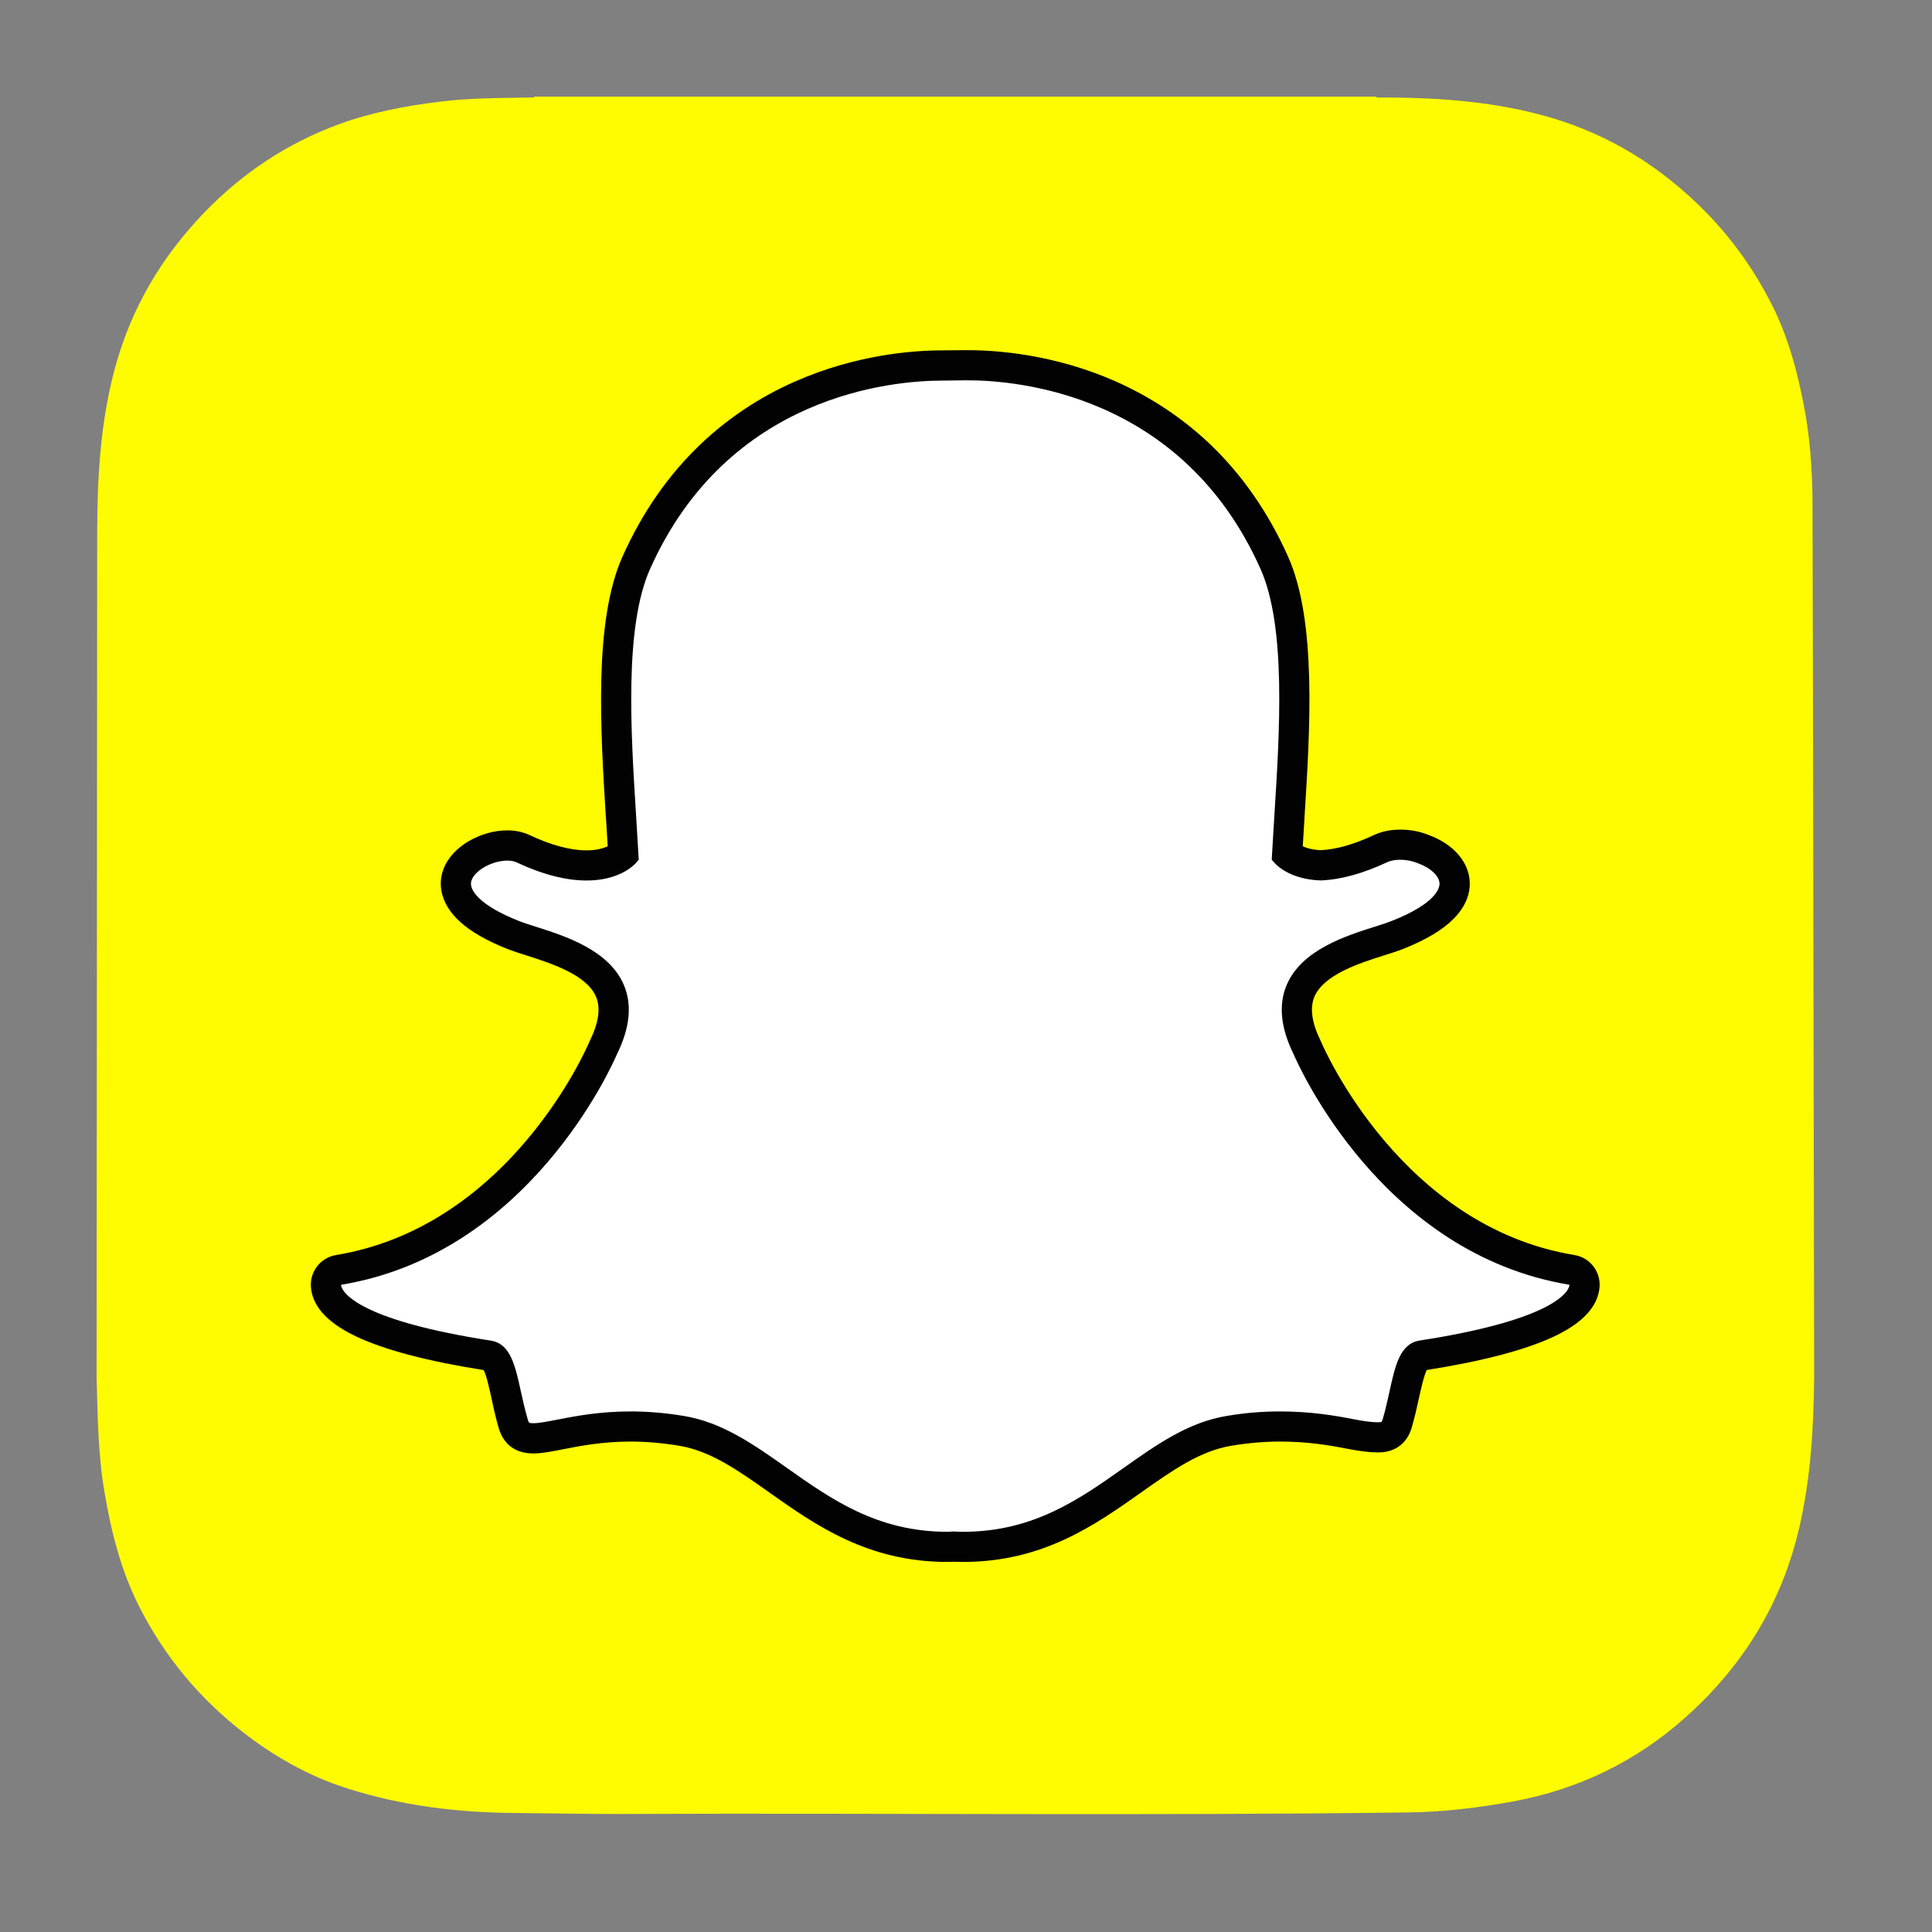
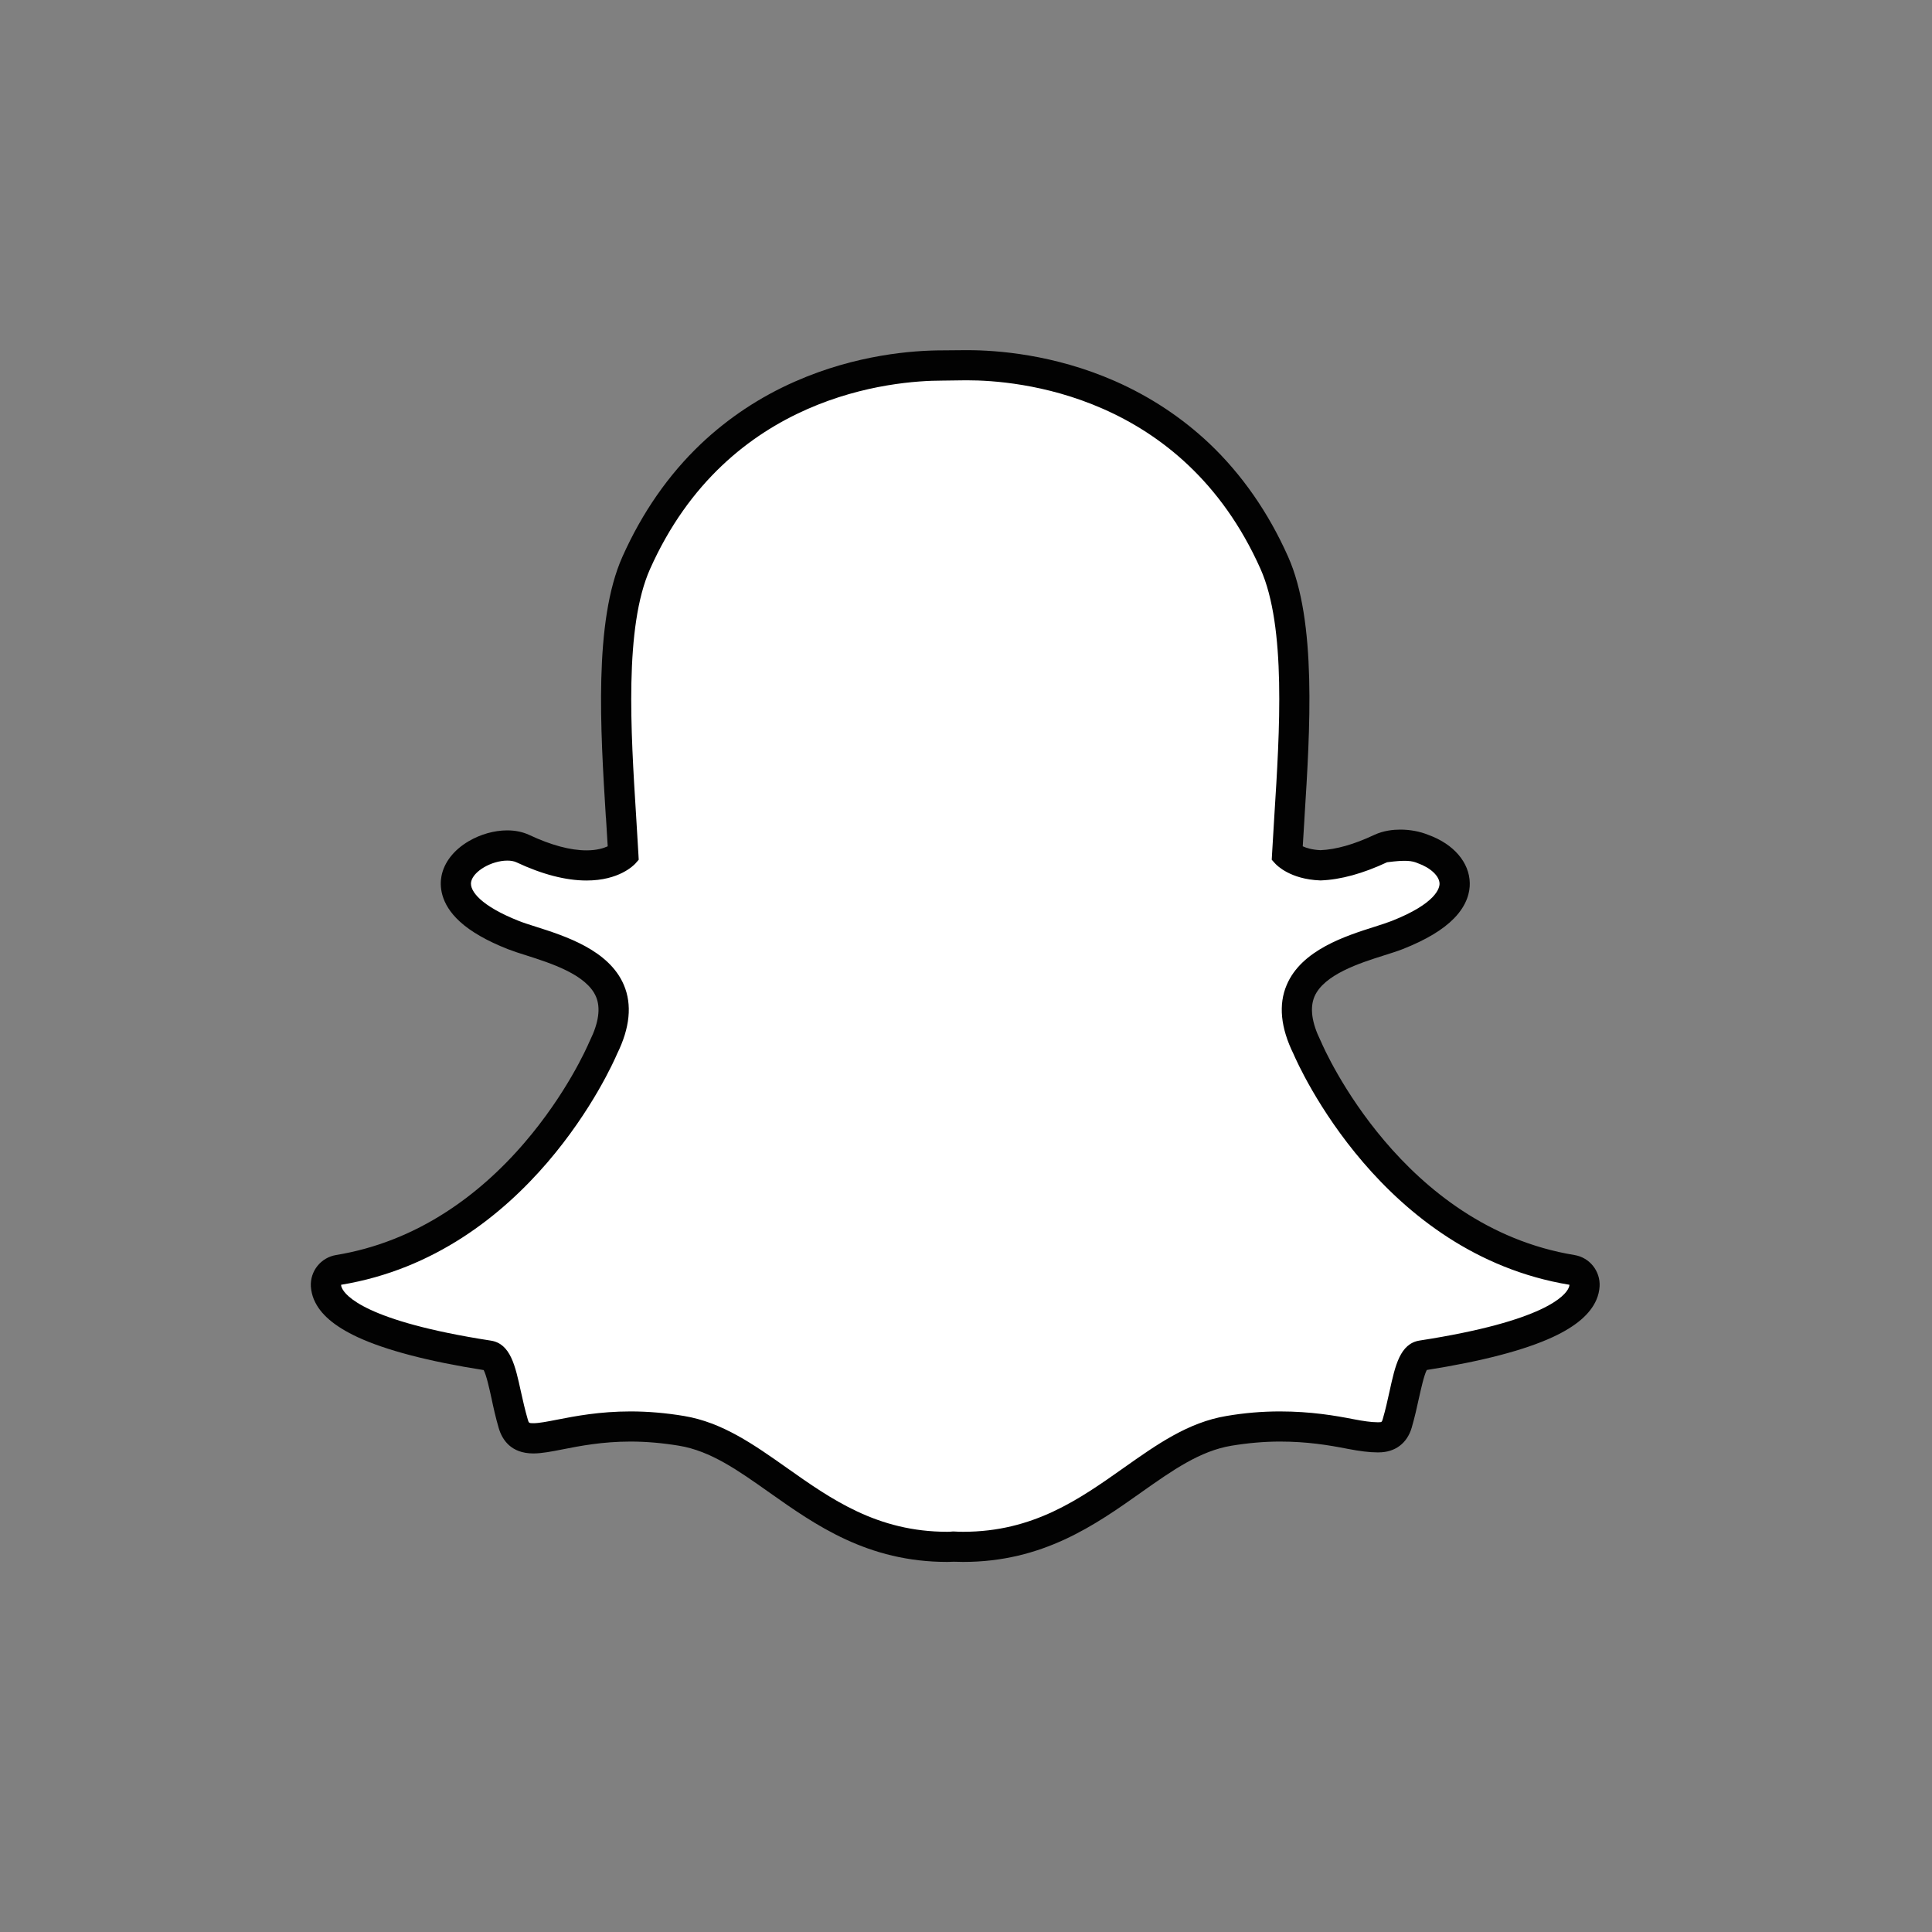
<svg xmlns="http://www.w3.org/2000/svg" width="20px" height="20px" viewBox="0 0 20 20" version="1.1">
  <rect x="0" y="0" width="20" height="20" fill="#808080" stroke="none" />
  <title>twitter_logo</title>
  <g id="页面-1" stroke="none" stroke-width="1" fill="none" fill-rule="evenodd">
    <g id="AnyGo-iOS-App页面最终效果" transform="translate(-1046, -1329)">
      <g id="编组-14" transform="translate(1046, 1329)">
        <g id="snapchat-logo-svgrepo-com" transform="translate(1, 1)">
-           <path d="M0,13.258 L0,13.258 C0.011,13.653 0.014,14.05 0.081,14.442 C0.151,14.857 0.252,15.262 0.445,15.639 C0.705,16.149 1.062,16.579 1.514,16.931 C1.838,17.183 2.192,17.384 2.584,17.51 C3.155,17.694 3.744,17.765 4.342,17.768 C4.715,17.771 5.088,17.78 5.462,17.778 C8.172,17.767 10.883,17.798 13.593,17.762 C13.953,17.757 14.307,17.713 14.66,17.649 C15.337,17.525 15.935,17.236 16.446,16.78 C17.042,16.249 17.445,15.598 17.626,14.814 C17.745,14.3 17.775,13.78 17.78,13.258 L17.78,13.153 C17.78,13.113 17.765,4.278 17.763,4.161 C17.759,3.84 17.736,3.522 17.675,3.206 C17.602,2.822 17.499,2.447 17.314,2.099 C17.12,1.731 16.876,1.401 16.574,1.112 C16.113,0.669 15.58,0.356 14.959,0.191 C14.399,0.041 13.827,0.008 13.251,0.009 C13.25,0.009 13.248,0.003 13.248,0 L4.53,0 C4.53,0.003 4.529,0.006 4.529,0.009 C4.202,0.015 3.875,0.012 3.55,0.053 C3.193,0.097 2.841,0.164 2.503,0.288 C1.972,0.484 1.511,0.79 1.117,1.198 C0.67,1.661 0.355,2.196 0.188,2.818 C0.039,3.374 0.007,3.941 0.006,4.512" id="路径" fill="#FFFC00" fill-rule="nonzero" />
          <path d="M8.971,15.013 C8.934,15.013 8.898,15.012 8.872,15.01 C8.85,15.012 8.828,15.013 8.806,15.013 C8.031,15.013 7.512,14.646 7.054,14.322 C6.726,14.091 6.417,13.872 6.054,13.811 C5.876,13.782 5.699,13.767 5.528,13.767 C5.22,13.767 4.976,13.815 4.798,13.85 C4.689,13.871 4.594,13.889 4.521,13.889 C4.445,13.889 4.352,13.872 4.313,13.74 C4.283,13.636 4.261,13.535 4.239,13.438 C4.186,13.195 4.148,13.047 4.057,13.032 C3.084,12.882 2.509,12.661 2.394,12.393 C2.382,12.365 2.376,12.337 2.374,12.309 C2.37,12.229 2.426,12.159 2.505,12.146 C3.278,12.019 3.965,11.61 4.547,10.932 C4.998,10.406 5.22,9.904 5.244,9.849 C5.245,9.846 5.246,9.844 5.247,9.841 C5.359,9.614 5.382,9.417 5.314,9.257 C5.188,8.961 4.773,8.829 4.498,8.742 C4.43,8.72 4.365,8.7 4.314,8.68 C4.07,8.583 3.67,8.38 3.723,8.1 C3.762,7.895 4.033,7.753 4.251,7.753 C4.312,7.753 4.366,7.763 4.411,7.784 C4.658,7.9 4.881,7.959 5.072,7.959 C5.309,7.959 5.424,7.868 5.452,7.843 C5.445,7.716 5.437,7.582 5.429,7.455 C5.429,7.455 5.429,7.453 5.429,7.453 C5.373,6.566 5.303,5.461 5.586,4.827 C6.432,2.931 8.225,2.783 8.755,2.783 C8.769,2.783 8.985,2.781 8.985,2.781 C8.995,2.781 9.006,2.781 9.017,2.781 C9.548,2.781 11.345,2.929 12.191,4.826 C12.474,5.46 12.404,6.566 12.348,7.454 L12.346,7.497 C12.338,7.618 12.331,7.732 12.325,7.843 C12.351,7.867 12.456,7.95 12.67,7.958 C12.852,7.951 13.062,7.893 13.292,7.785 C13.364,7.751 13.443,7.744 13.496,7.744 C13.577,7.744 13.66,7.76 13.728,7.789 L13.732,7.79 C13.928,7.86 14.056,7.998 14.059,8.144 C14.061,8.28 13.96,8.483 13.463,8.68 C13.412,8.7 13.347,8.72 13.279,8.742 C13.004,8.829 12.589,8.961 12.463,9.257 C12.395,9.417 12.418,9.614 12.53,9.841 C12.531,9.844 12.532,9.846 12.534,9.849 C12.568,9.93 13.405,11.838 15.272,12.146 C15.351,12.159 15.407,12.229 15.403,12.309 C15.401,12.337 15.394,12.366 15.382,12.394 C15.269,12.66 14.694,12.881 13.72,13.031 C13.629,13.046 13.591,13.193 13.538,13.435 C13.516,13.535 13.494,13.633 13.464,13.735 C13.435,13.832 13.372,13.879 13.271,13.879 L13.256,13.879 C13.19,13.879 13.097,13.867 12.979,13.844 C12.773,13.804 12.543,13.767 12.249,13.767 C12.078,13.767 11.901,13.782 11.723,13.812 C11.361,13.872 11.051,14.09 10.724,14.322 C10.265,14.646 9.746,15.013 8.971,15.013" id="路径" fill="#FFFFFF" fill-rule="nonzero" />
-           <path d="M9.017,2.937 C9.517,2.937 11.238,3.071 12.049,4.89 C12.316,5.489 12.247,6.573 12.192,7.444 C12.184,7.583 12.175,7.717 12.168,7.845 L12.165,7.9 L12.202,7.941 C12.217,7.957 12.356,8.102 12.665,8.114 L12.67,8.114 L12.675,8.114 C12.879,8.106 13.109,8.043 13.359,7.926 C13.395,7.909 13.444,7.9 13.496,7.9 C13.555,7.9 13.618,7.912 13.67,7.933 L13.677,7.936 C13.808,7.982 13.901,8.069 13.902,8.147 C13.903,8.191 13.87,8.351 13.406,8.534 C13.36,8.552 13.301,8.571 13.232,8.593 C12.929,8.689 12.473,8.834 12.32,9.196 C12.233,9.399 12.257,9.64 12.39,9.91 C12.445,10.038 13.307,11.98 15.247,12.3 C15.247,12.309 15.244,12.319 15.239,12.331 C15.206,12.409 14.997,12.676 13.697,12.877 C13.493,12.908 13.443,13.136 13.385,13.401 C13.364,13.496 13.343,13.592 13.314,13.691 C13.305,13.721 13.303,13.723 13.271,13.723 C13.267,13.723 13.262,13.723 13.256,13.723 C13.198,13.723 13.111,13.711 13.009,13.691 C12.825,13.655 12.572,13.611 12.249,13.611 C12.069,13.611 11.884,13.626 11.697,13.658 C11.299,13.724 10.976,13.953 10.633,14.195 C10.173,14.52 9.697,14.857 8.971,14.857 C8.939,14.857 8.908,14.856 8.877,14.854 L8.869,14.854 L8.861,14.854 C8.843,14.856 8.825,14.857 8.807,14.857 C8.081,14.857 7.605,14.52 7.145,14.195 C6.802,13.953 6.478,13.724 6.08,13.658 C5.894,13.627 5.708,13.611 5.528,13.611 C5.206,13.611 4.953,13.66 4.769,13.696 C4.667,13.716 4.579,13.733 4.522,13.733 C4.475,13.733 4.474,13.73 4.464,13.696 C4.435,13.597 4.413,13.499 4.392,13.404 C4.334,13.139 4.285,12.909 4.081,12.878 C2.781,12.677 2.572,12.409 2.539,12.332 C2.533,12.32 2.531,12.31 2.531,12.3 C4.471,11.981 5.333,10.039 5.388,9.91 C5.521,9.64 5.545,9.4 5.458,9.196 C5.304,8.834 4.848,8.689 4.546,8.593 C4.477,8.571 4.417,8.552 4.372,8.534 C3.98,8.379 3.859,8.223 3.877,8.129 C3.898,8.02 4.087,7.909 4.252,7.909 C4.289,7.909 4.321,7.915 4.345,7.926 C4.613,8.052 4.858,8.115 5.072,8.115 C5.409,8.115 5.559,7.958 5.576,7.941 L5.612,7.9 L5.609,7.845 C5.602,7.717 5.594,7.583 5.585,7.445 C5.53,6.574 5.462,5.49 5.729,4.891 C6.537,3.079 8.25,2.94 8.755,2.94 C8.768,2.94 8.987,2.937 8.987,2.937 C8.996,2.937 9.006,2.937 9.017,2.937 M9.017,2.625 L9.016,2.625 C9.005,2.625 8.994,2.625 8.984,2.625 C8.901,2.626 8.766,2.627 8.754,2.627 C8.458,2.627 7.865,2.669 7.229,2.95 C6.865,3.11 6.538,3.328 6.256,3.595 C5.92,3.914 5.647,4.307 5.443,4.764 C5.145,5.432 5.216,6.558 5.272,7.463 L5.273,7.465 C5.279,7.562 5.285,7.663 5.291,7.761 C5.247,7.781 5.176,7.803 5.072,7.803 C4.904,7.803 4.704,7.749 4.478,7.643 C4.411,7.612 4.335,7.596 4.251,7.596 C4.117,7.596 3.975,7.636 3.852,7.708 C3.697,7.799 3.597,7.928 3.57,8.07 C3.552,8.165 3.553,8.351 3.76,8.54 C3.873,8.644 4.041,8.74 4.256,8.825 C4.313,8.847 4.38,8.869 4.451,8.891 C4.698,8.97 5.072,9.088 5.17,9.318 C5.219,9.434 5.198,9.587 5.107,9.772 C5.104,9.777 5.102,9.782 5.1,9.787 C5.077,9.841 4.865,10.322 4.429,10.83 C4.181,11.119 3.908,11.36 3.618,11.547 C3.264,11.776 2.881,11.926 2.479,11.992 C2.322,12.018 2.209,12.158 2.218,12.318 C2.221,12.364 2.232,12.41 2.25,12.454 C2.25,12.454 2.251,12.455 2.251,12.455 C2.314,12.604 2.462,12.73 2.702,12.842 C2.996,12.978 3.435,13.093 4.007,13.183 C4.036,13.238 4.066,13.376 4.087,13.471 C4.108,13.571 4.131,13.675 4.163,13.784 C4.198,13.903 4.289,14.046 4.521,14.046 C4.609,14.046 4.711,14.026 4.828,14.003 C5,13.969 5.235,13.923 5.528,13.923 C5.691,13.923 5.859,13.938 6.029,13.966 C6.356,14.02 6.637,14.219 6.964,14.45 C7.441,14.787 7.981,15.169 8.806,15.169 C8.829,15.169 8.852,15.168 8.874,15.167 C8.901,15.168 8.935,15.169 8.971,15.169 C9.796,15.169 10.336,14.787 10.813,14.45 L10.814,14.449 C11.14,14.219 11.422,14.02 11.748,13.966 C11.918,13.938 12.086,13.923 12.249,13.923 C12.529,13.923 12.751,13.959 12.949,13.998 C13.078,14.023 13.179,14.035 13.256,14.035 L13.263,14.035 L13.271,14.035 C13.441,14.035 13.566,13.942 13.614,13.779 C13.645,13.671 13.668,13.57 13.69,13.468 C13.71,13.379 13.741,13.237 13.77,13.182 C14.342,13.092 14.781,12.977 15.075,12.841 C15.314,12.73 15.462,12.603 15.526,12.455 C15.545,12.411 15.556,12.364 15.559,12.317 C15.568,12.158 15.455,12.017 15.298,11.992 C13.514,11.698 12.71,9.865 12.677,9.787 C12.675,9.782 12.673,9.777 12.67,9.772 C12.579,9.587 12.558,9.434 12.607,9.317 C12.705,9.088 13.078,8.969 13.325,8.891 C13.397,8.868 13.465,8.847 13.521,8.825 C13.764,8.729 13.938,8.624 14.053,8.506 C14.19,8.365 14.217,8.23 14.215,8.141 C14.211,7.927 14.047,7.737 13.787,7.643 C13.699,7.607 13.598,7.588 13.496,7.588 C13.427,7.588 13.324,7.597 13.226,7.643 C13.018,7.741 12.831,7.794 12.67,7.801 C12.585,7.797 12.525,7.779 12.486,7.761 C12.491,7.677 12.496,7.592 12.502,7.502 L12.504,7.464 C12.561,6.558 12.633,5.431 12.334,4.762 C12.13,4.304 11.855,3.91 11.518,3.59 C11.235,3.323 10.907,3.106 10.542,2.945 C9.906,2.666 9.313,2.625 9.017,2.625" id="形状" fill="#020202" fill-rule="nonzero" />
-           <rect id="矩形" x="0" y="0.005" width="17.78" height="17.78" />
+           <path d="M9.017,2.937 C9.517,2.937 11.238,3.071 12.049,4.89 C12.316,5.489 12.247,6.573 12.192,7.444 C12.184,7.583 12.175,7.717 12.168,7.845 L12.165,7.9 L12.202,7.941 C12.217,7.957 12.356,8.102 12.665,8.114 L12.67,8.114 L12.675,8.114 C12.879,8.106 13.109,8.043 13.359,7.926 C13.555,7.9 13.618,7.912 13.67,7.933 L13.677,7.936 C13.808,7.982 13.901,8.069 13.902,8.147 C13.903,8.191 13.87,8.351 13.406,8.534 C13.36,8.552 13.301,8.571 13.232,8.593 C12.929,8.689 12.473,8.834 12.32,9.196 C12.233,9.399 12.257,9.64 12.39,9.91 C12.445,10.038 13.307,11.98 15.247,12.3 C15.247,12.309 15.244,12.319 15.239,12.331 C15.206,12.409 14.997,12.676 13.697,12.877 C13.493,12.908 13.443,13.136 13.385,13.401 C13.364,13.496 13.343,13.592 13.314,13.691 C13.305,13.721 13.303,13.723 13.271,13.723 C13.267,13.723 13.262,13.723 13.256,13.723 C13.198,13.723 13.111,13.711 13.009,13.691 C12.825,13.655 12.572,13.611 12.249,13.611 C12.069,13.611 11.884,13.626 11.697,13.658 C11.299,13.724 10.976,13.953 10.633,14.195 C10.173,14.52 9.697,14.857 8.971,14.857 C8.939,14.857 8.908,14.856 8.877,14.854 L8.869,14.854 L8.861,14.854 C8.843,14.856 8.825,14.857 8.807,14.857 C8.081,14.857 7.605,14.52 7.145,14.195 C6.802,13.953 6.478,13.724 6.08,13.658 C5.894,13.627 5.708,13.611 5.528,13.611 C5.206,13.611 4.953,13.66 4.769,13.696 C4.667,13.716 4.579,13.733 4.522,13.733 C4.475,13.733 4.474,13.73 4.464,13.696 C4.435,13.597 4.413,13.499 4.392,13.404 C4.334,13.139 4.285,12.909 4.081,12.878 C2.781,12.677 2.572,12.409 2.539,12.332 C2.533,12.32 2.531,12.31 2.531,12.3 C4.471,11.981 5.333,10.039 5.388,9.91 C5.521,9.64 5.545,9.4 5.458,9.196 C5.304,8.834 4.848,8.689 4.546,8.593 C4.477,8.571 4.417,8.552 4.372,8.534 C3.98,8.379 3.859,8.223 3.877,8.129 C3.898,8.02 4.087,7.909 4.252,7.909 C4.289,7.909 4.321,7.915 4.345,7.926 C4.613,8.052 4.858,8.115 5.072,8.115 C5.409,8.115 5.559,7.958 5.576,7.941 L5.612,7.9 L5.609,7.845 C5.602,7.717 5.594,7.583 5.585,7.445 C5.53,6.574 5.462,5.49 5.729,4.891 C6.537,3.079 8.25,2.94 8.755,2.94 C8.768,2.94 8.987,2.937 8.987,2.937 C8.996,2.937 9.006,2.937 9.017,2.937 M9.017,2.625 L9.016,2.625 C9.005,2.625 8.994,2.625 8.984,2.625 C8.901,2.626 8.766,2.627 8.754,2.627 C8.458,2.627 7.865,2.669 7.229,2.95 C6.865,3.11 6.538,3.328 6.256,3.595 C5.92,3.914 5.647,4.307 5.443,4.764 C5.145,5.432 5.216,6.558 5.272,7.463 L5.273,7.465 C5.279,7.562 5.285,7.663 5.291,7.761 C5.247,7.781 5.176,7.803 5.072,7.803 C4.904,7.803 4.704,7.749 4.478,7.643 C4.411,7.612 4.335,7.596 4.251,7.596 C4.117,7.596 3.975,7.636 3.852,7.708 C3.697,7.799 3.597,7.928 3.57,8.07 C3.552,8.165 3.553,8.351 3.76,8.54 C3.873,8.644 4.041,8.74 4.256,8.825 C4.313,8.847 4.38,8.869 4.451,8.891 C4.698,8.97 5.072,9.088 5.17,9.318 C5.219,9.434 5.198,9.587 5.107,9.772 C5.104,9.777 5.102,9.782 5.1,9.787 C5.077,9.841 4.865,10.322 4.429,10.83 C4.181,11.119 3.908,11.36 3.618,11.547 C3.264,11.776 2.881,11.926 2.479,11.992 C2.322,12.018 2.209,12.158 2.218,12.318 C2.221,12.364 2.232,12.41 2.25,12.454 C2.25,12.454 2.251,12.455 2.251,12.455 C2.314,12.604 2.462,12.73 2.702,12.842 C2.996,12.978 3.435,13.093 4.007,13.183 C4.036,13.238 4.066,13.376 4.087,13.471 C4.108,13.571 4.131,13.675 4.163,13.784 C4.198,13.903 4.289,14.046 4.521,14.046 C4.609,14.046 4.711,14.026 4.828,14.003 C5,13.969 5.235,13.923 5.528,13.923 C5.691,13.923 5.859,13.938 6.029,13.966 C6.356,14.02 6.637,14.219 6.964,14.45 C7.441,14.787 7.981,15.169 8.806,15.169 C8.829,15.169 8.852,15.168 8.874,15.167 C8.901,15.168 8.935,15.169 8.971,15.169 C9.796,15.169 10.336,14.787 10.813,14.45 L10.814,14.449 C11.14,14.219 11.422,14.02 11.748,13.966 C11.918,13.938 12.086,13.923 12.249,13.923 C12.529,13.923 12.751,13.959 12.949,13.998 C13.078,14.023 13.179,14.035 13.256,14.035 L13.263,14.035 L13.271,14.035 C13.441,14.035 13.566,13.942 13.614,13.779 C13.645,13.671 13.668,13.57 13.69,13.468 C13.71,13.379 13.741,13.237 13.77,13.182 C14.342,13.092 14.781,12.977 15.075,12.841 C15.314,12.73 15.462,12.603 15.526,12.455 C15.545,12.411 15.556,12.364 15.559,12.317 C15.568,12.158 15.455,12.017 15.298,11.992 C13.514,11.698 12.71,9.865 12.677,9.787 C12.675,9.782 12.673,9.777 12.67,9.772 C12.579,9.587 12.558,9.434 12.607,9.317 C12.705,9.088 13.078,8.969 13.325,8.891 C13.397,8.868 13.465,8.847 13.521,8.825 C13.764,8.729 13.938,8.624 14.053,8.506 C14.19,8.365 14.217,8.23 14.215,8.141 C14.211,7.927 14.047,7.737 13.787,7.643 C13.699,7.607 13.598,7.588 13.496,7.588 C13.427,7.588 13.324,7.597 13.226,7.643 C13.018,7.741 12.831,7.794 12.67,7.801 C12.585,7.797 12.525,7.779 12.486,7.761 C12.491,7.677 12.496,7.592 12.502,7.502 L12.504,7.464 C12.561,6.558 12.633,5.431 12.334,4.762 C12.13,4.304 11.855,3.91 11.518,3.59 C11.235,3.323 10.907,3.106 10.542,2.945 C9.906,2.666 9.313,2.625 9.017,2.625" id="形状" fill="#020202" fill-rule="nonzero" />
        </g>
      </g>
    </g>
  </g>
</svg>